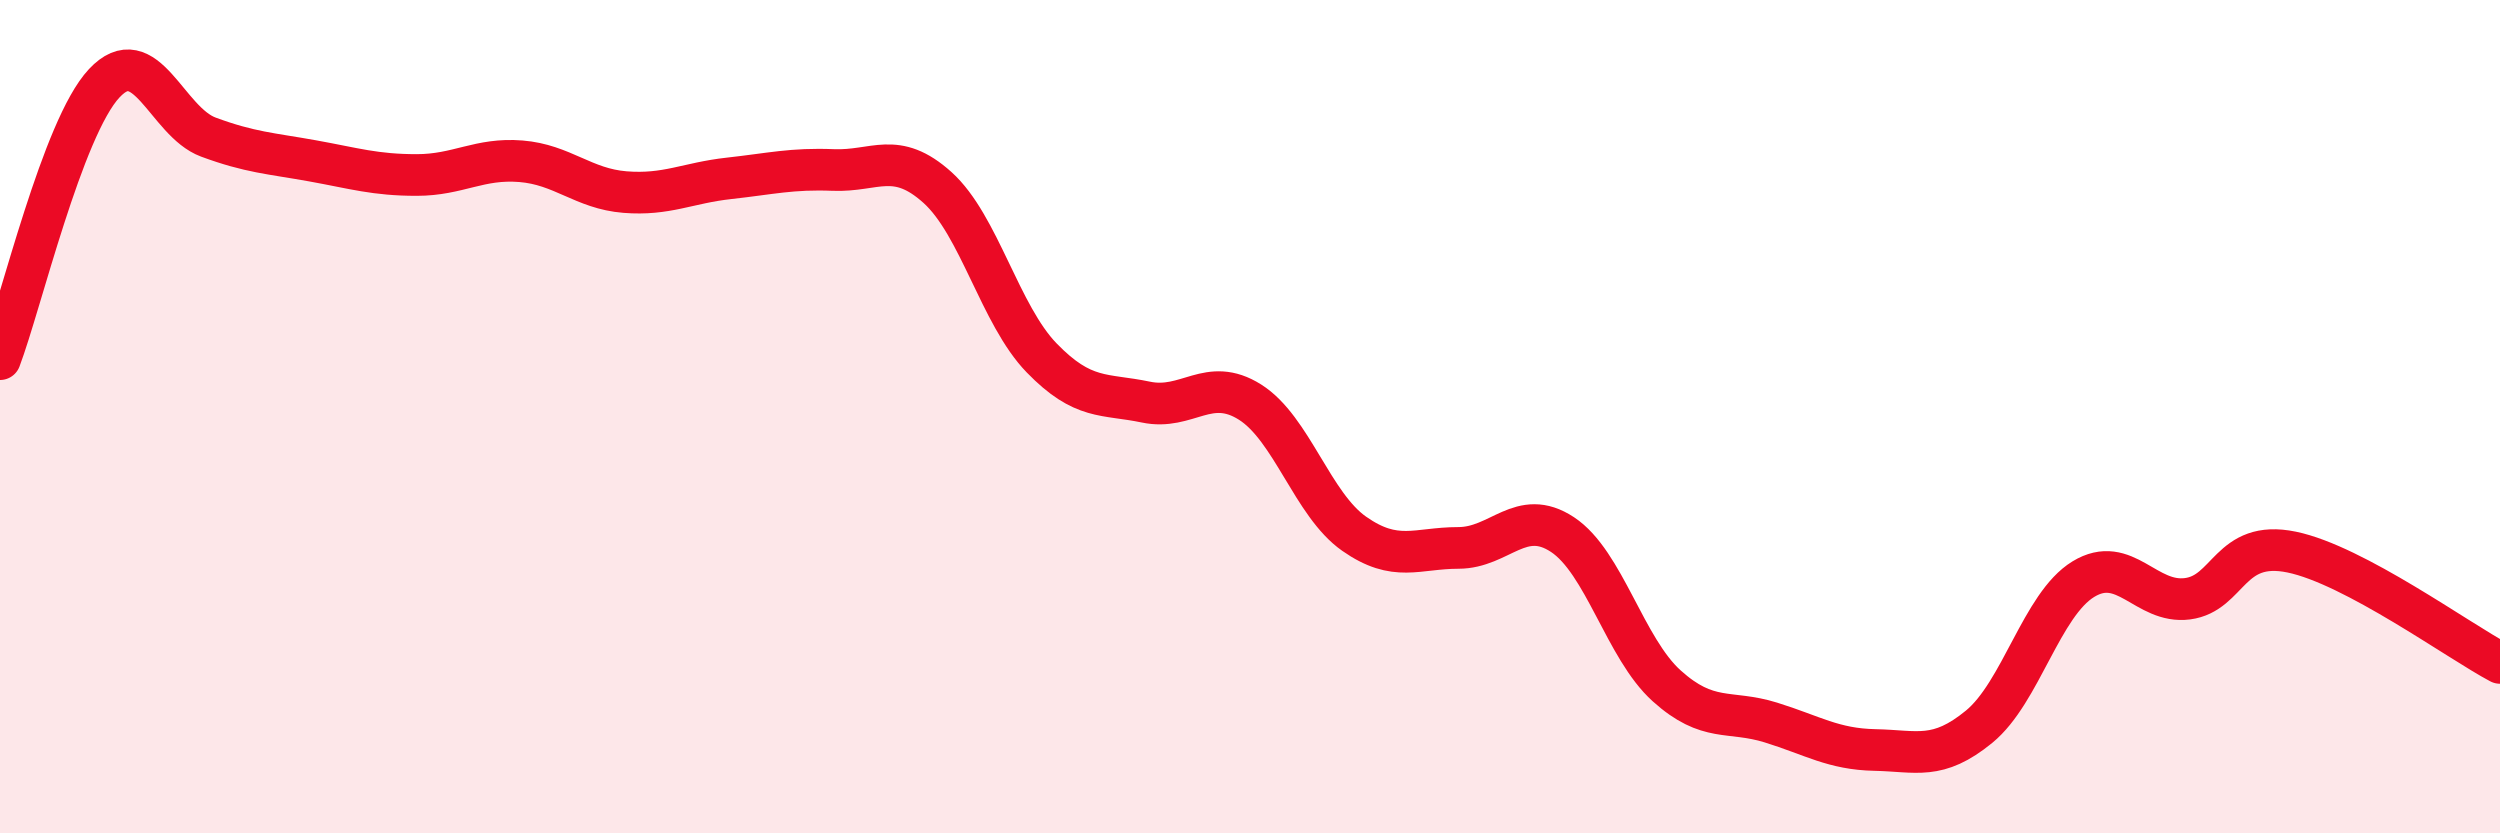
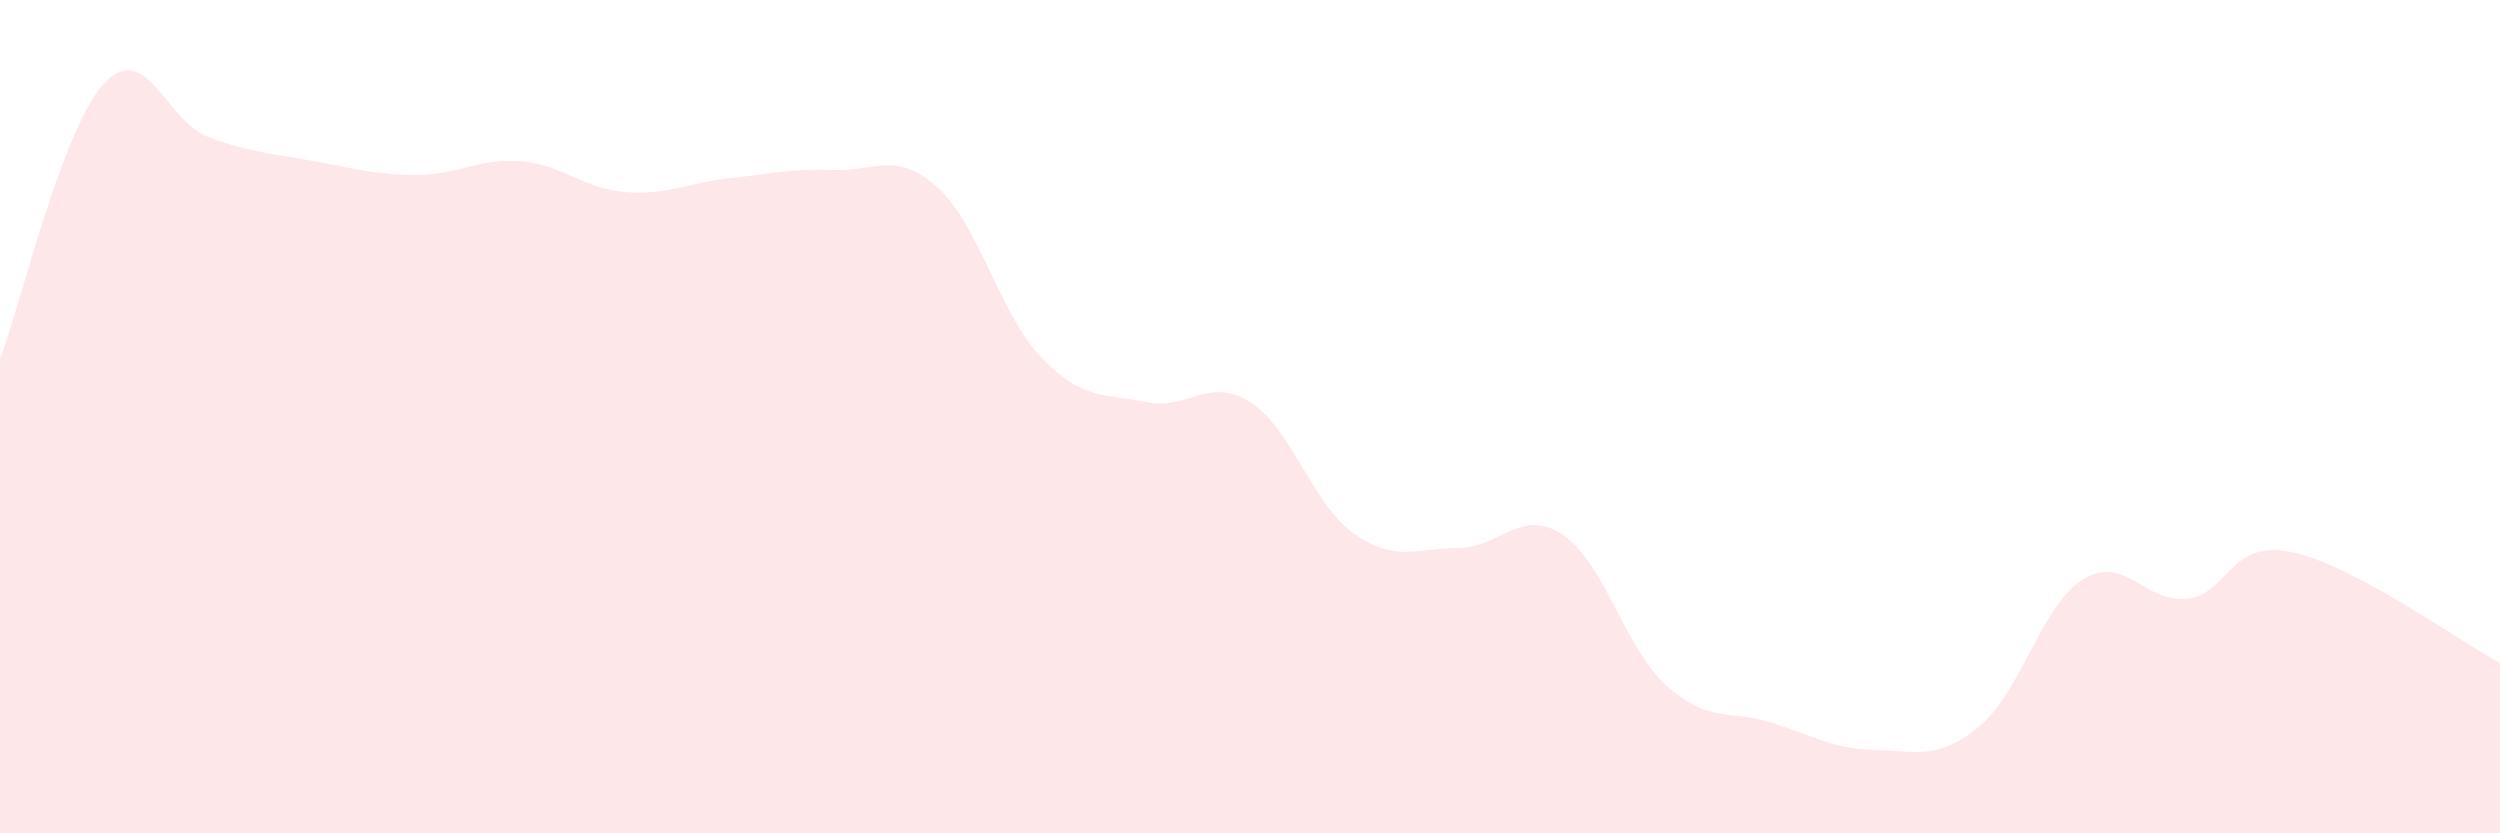
<svg xmlns="http://www.w3.org/2000/svg" width="60" height="20" viewBox="0 0 60 20">
  <path d="M 0,8.62 C 0.5,7.3 1.5,3.07 2.5,2 C 3.5,0.93 4,2.92 5,3.29 C 6,3.66 6.5,3.68 7.5,3.86 C 8.5,4.04 9,4.2 10,4.2 C 11,4.2 11.5,3.79 12.5,3.87 C 13.5,3.95 14,4.53 15,4.61 C 16,4.69 16.5,4.39 17.5,4.28 C 18.5,4.17 19,4.04 20,4.08 C 21,4.12 21.5,3.6 22.5,4.5 C 23.5,5.4 24,7.56 25,8.59 C 26,9.62 26.5,9.44 27.5,9.65 C 28.5,9.86 29,9.02 30,9.65 C 31,10.28 31.5,12.11 32.5,12.81 C 33.5,13.51 34,13.15 35,13.15 C 36,13.15 36.5,12.17 37.5,12.83 C 38.5,13.49 39,15.56 40,16.46 C 41,17.36 41.5,17.03 42.5,17.34 C 43.5,17.65 44,17.98 45,18 C 46,18.02 46.5,18.26 47.5,17.44 C 48.5,16.62 49,14.51 50,13.9 C 51,13.29 51.5,14.5 52.5,14.37 C 53.5,14.24 53.5,12.94 55,13.25 C 56.5,13.56 59,15.38 60,15.91L60 20L0 20Z" fill="#EB0A25" opacity="0.1" stroke-linecap="round" stroke-linejoin="round" />
-   <path d="M 0,8.62 C 0.5,7.3 1.5,3.07 2.5,2 C 3.5,0.93 4,2.92 5,3.29 C 6,3.66 6.5,3.68 7.5,3.86 C 8.5,4.04 9,4.2 10,4.2 C 11,4.2 11.5,3.79 12.5,3.87 C 13.5,3.95 14,4.53 15,4.61 C 16,4.69 16.5,4.39 17.5,4.28 C 18.5,4.17 19,4.04 20,4.08 C 21,4.12 21.5,3.6 22.5,4.5 C 23.5,5.4 24,7.56 25,8.59 C 26,9.62 26.5,9.44 27.5,9.65 C 28.5,9.86 29,9.02 30,9.65 C 31,10.28 31.5,12.11 32.5,12.81 C 33.5,13.51 34,13.15 35,13.15 C 36,13.15 36.5,12.17 37.5,12.83 C 38.5,13.49 39,15.56 40,16.46 C 41,17.36 41.5,17.03 42.5,17.34 C 43.5,17.65 44,17.98 45,18 C 46,18.02 46.5,18.26 47.5,17.44 C 48.5,16.62 49,14.51 50,13.9 C 51,13.29 51.5,14.5 52.5,14.37 C 53.5,14.24 53.5,12.94 55,13.25 C 56.5,13.56 59,15.38 60,15.91" stroke="#EB0A25" stroke-width="1" fill="none" stroke-linecap="round" stroke-linejoin="round" />
</svg>